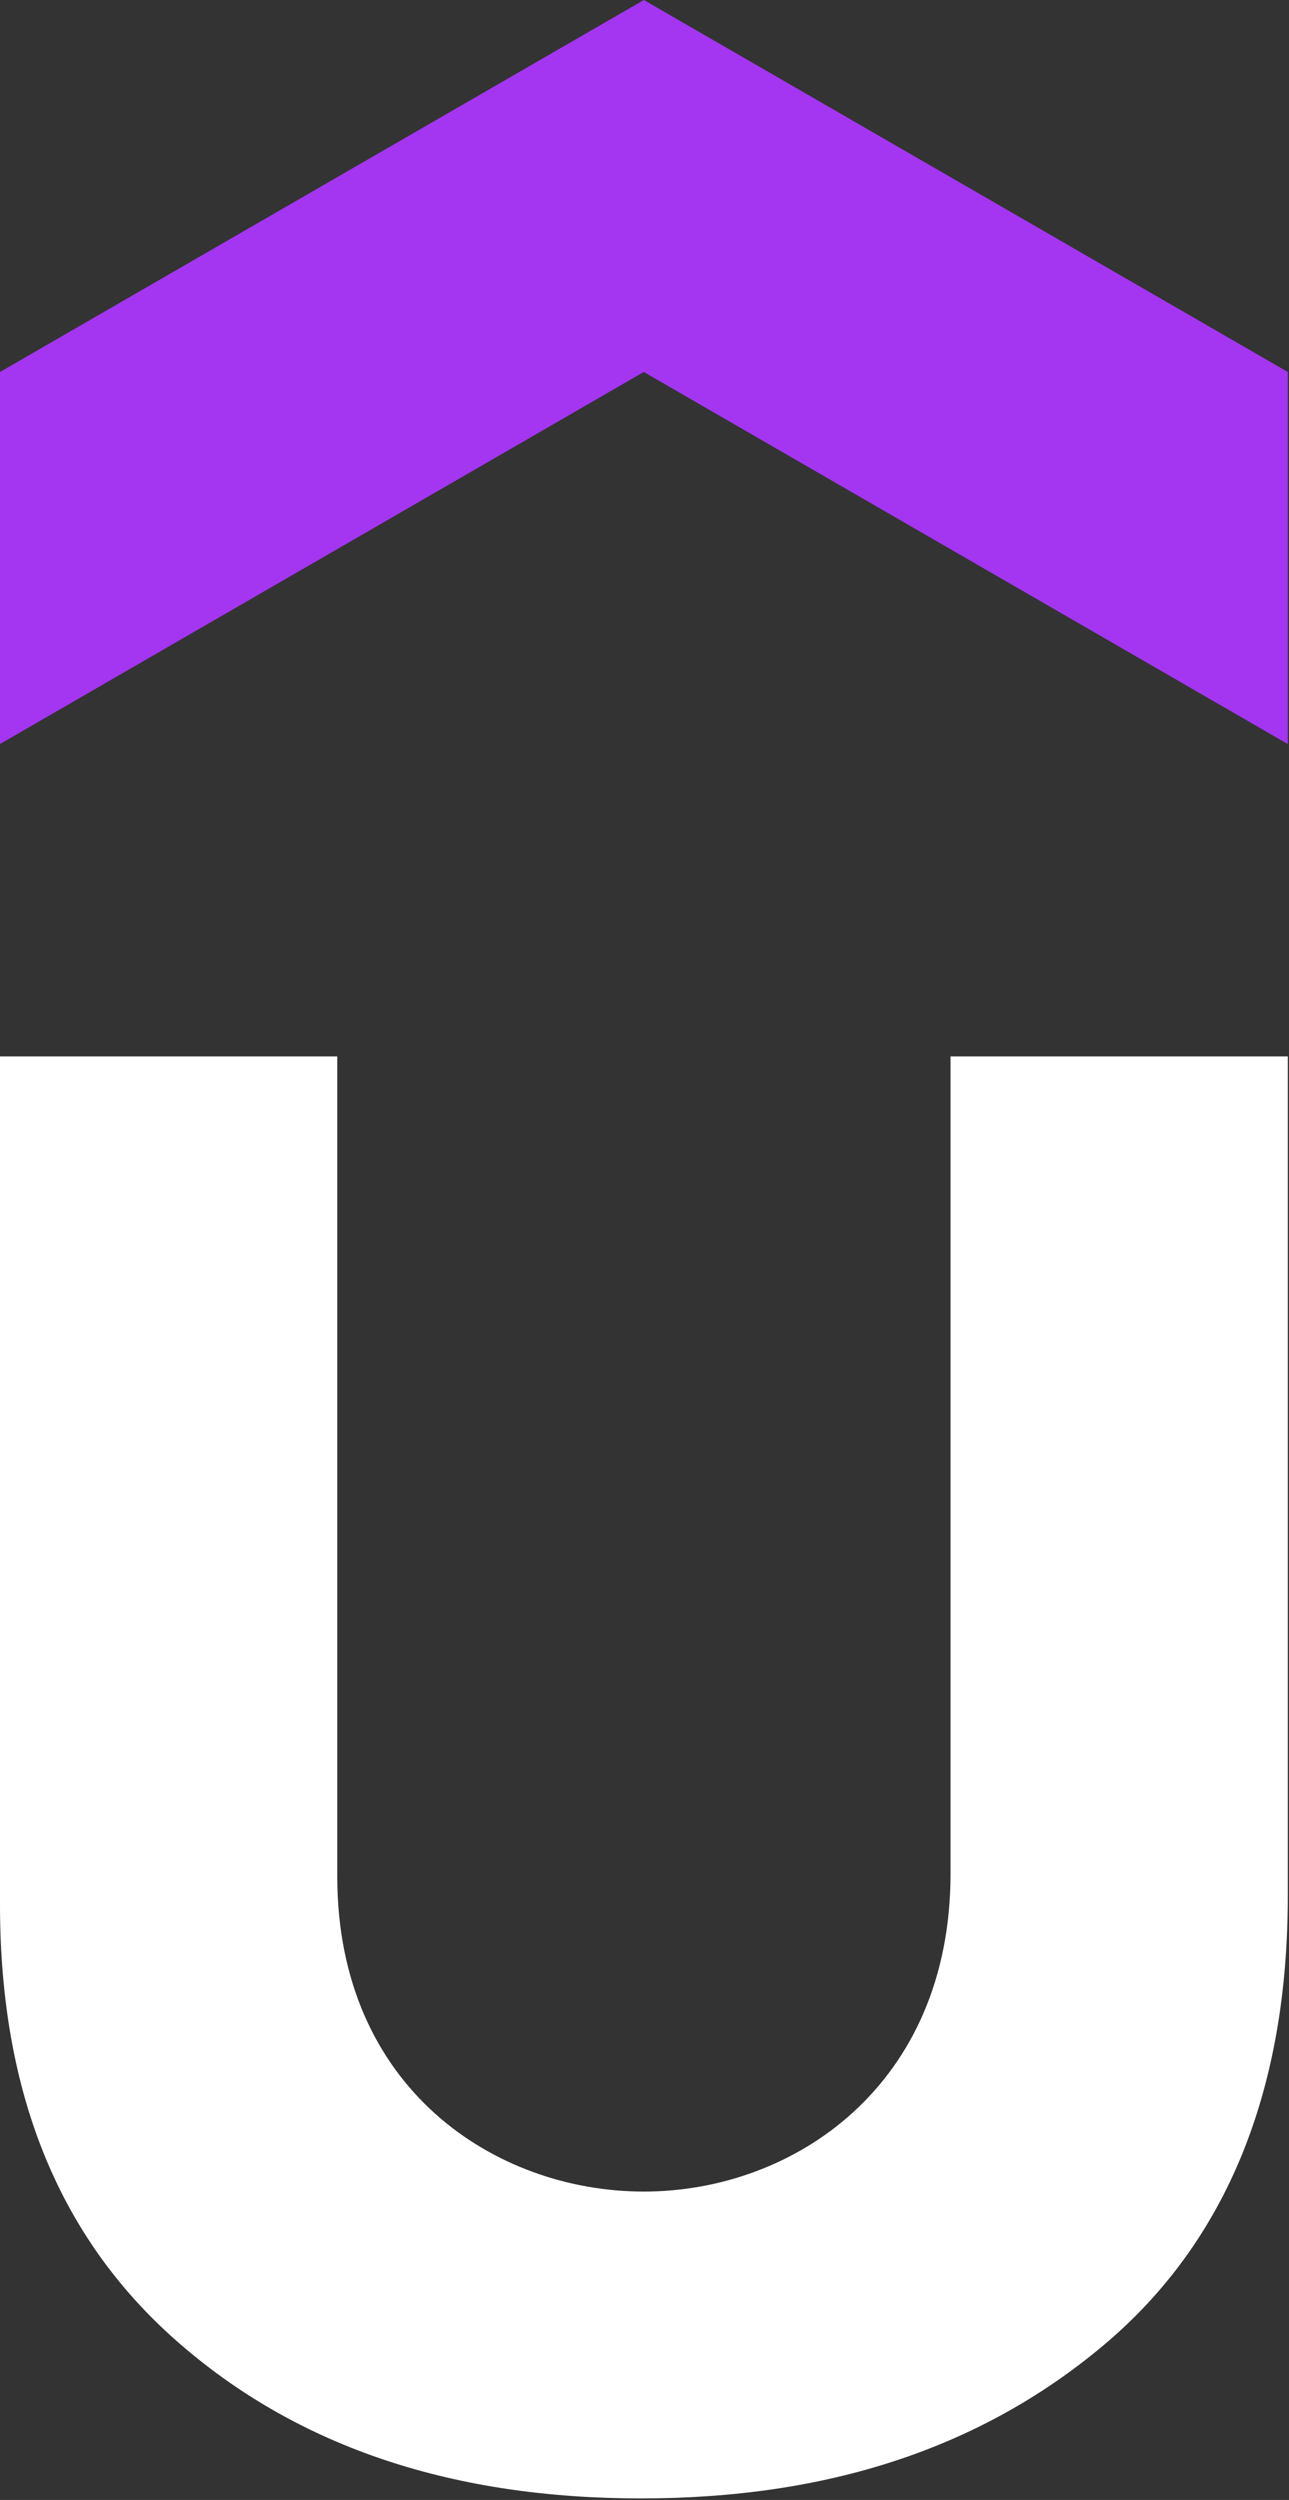
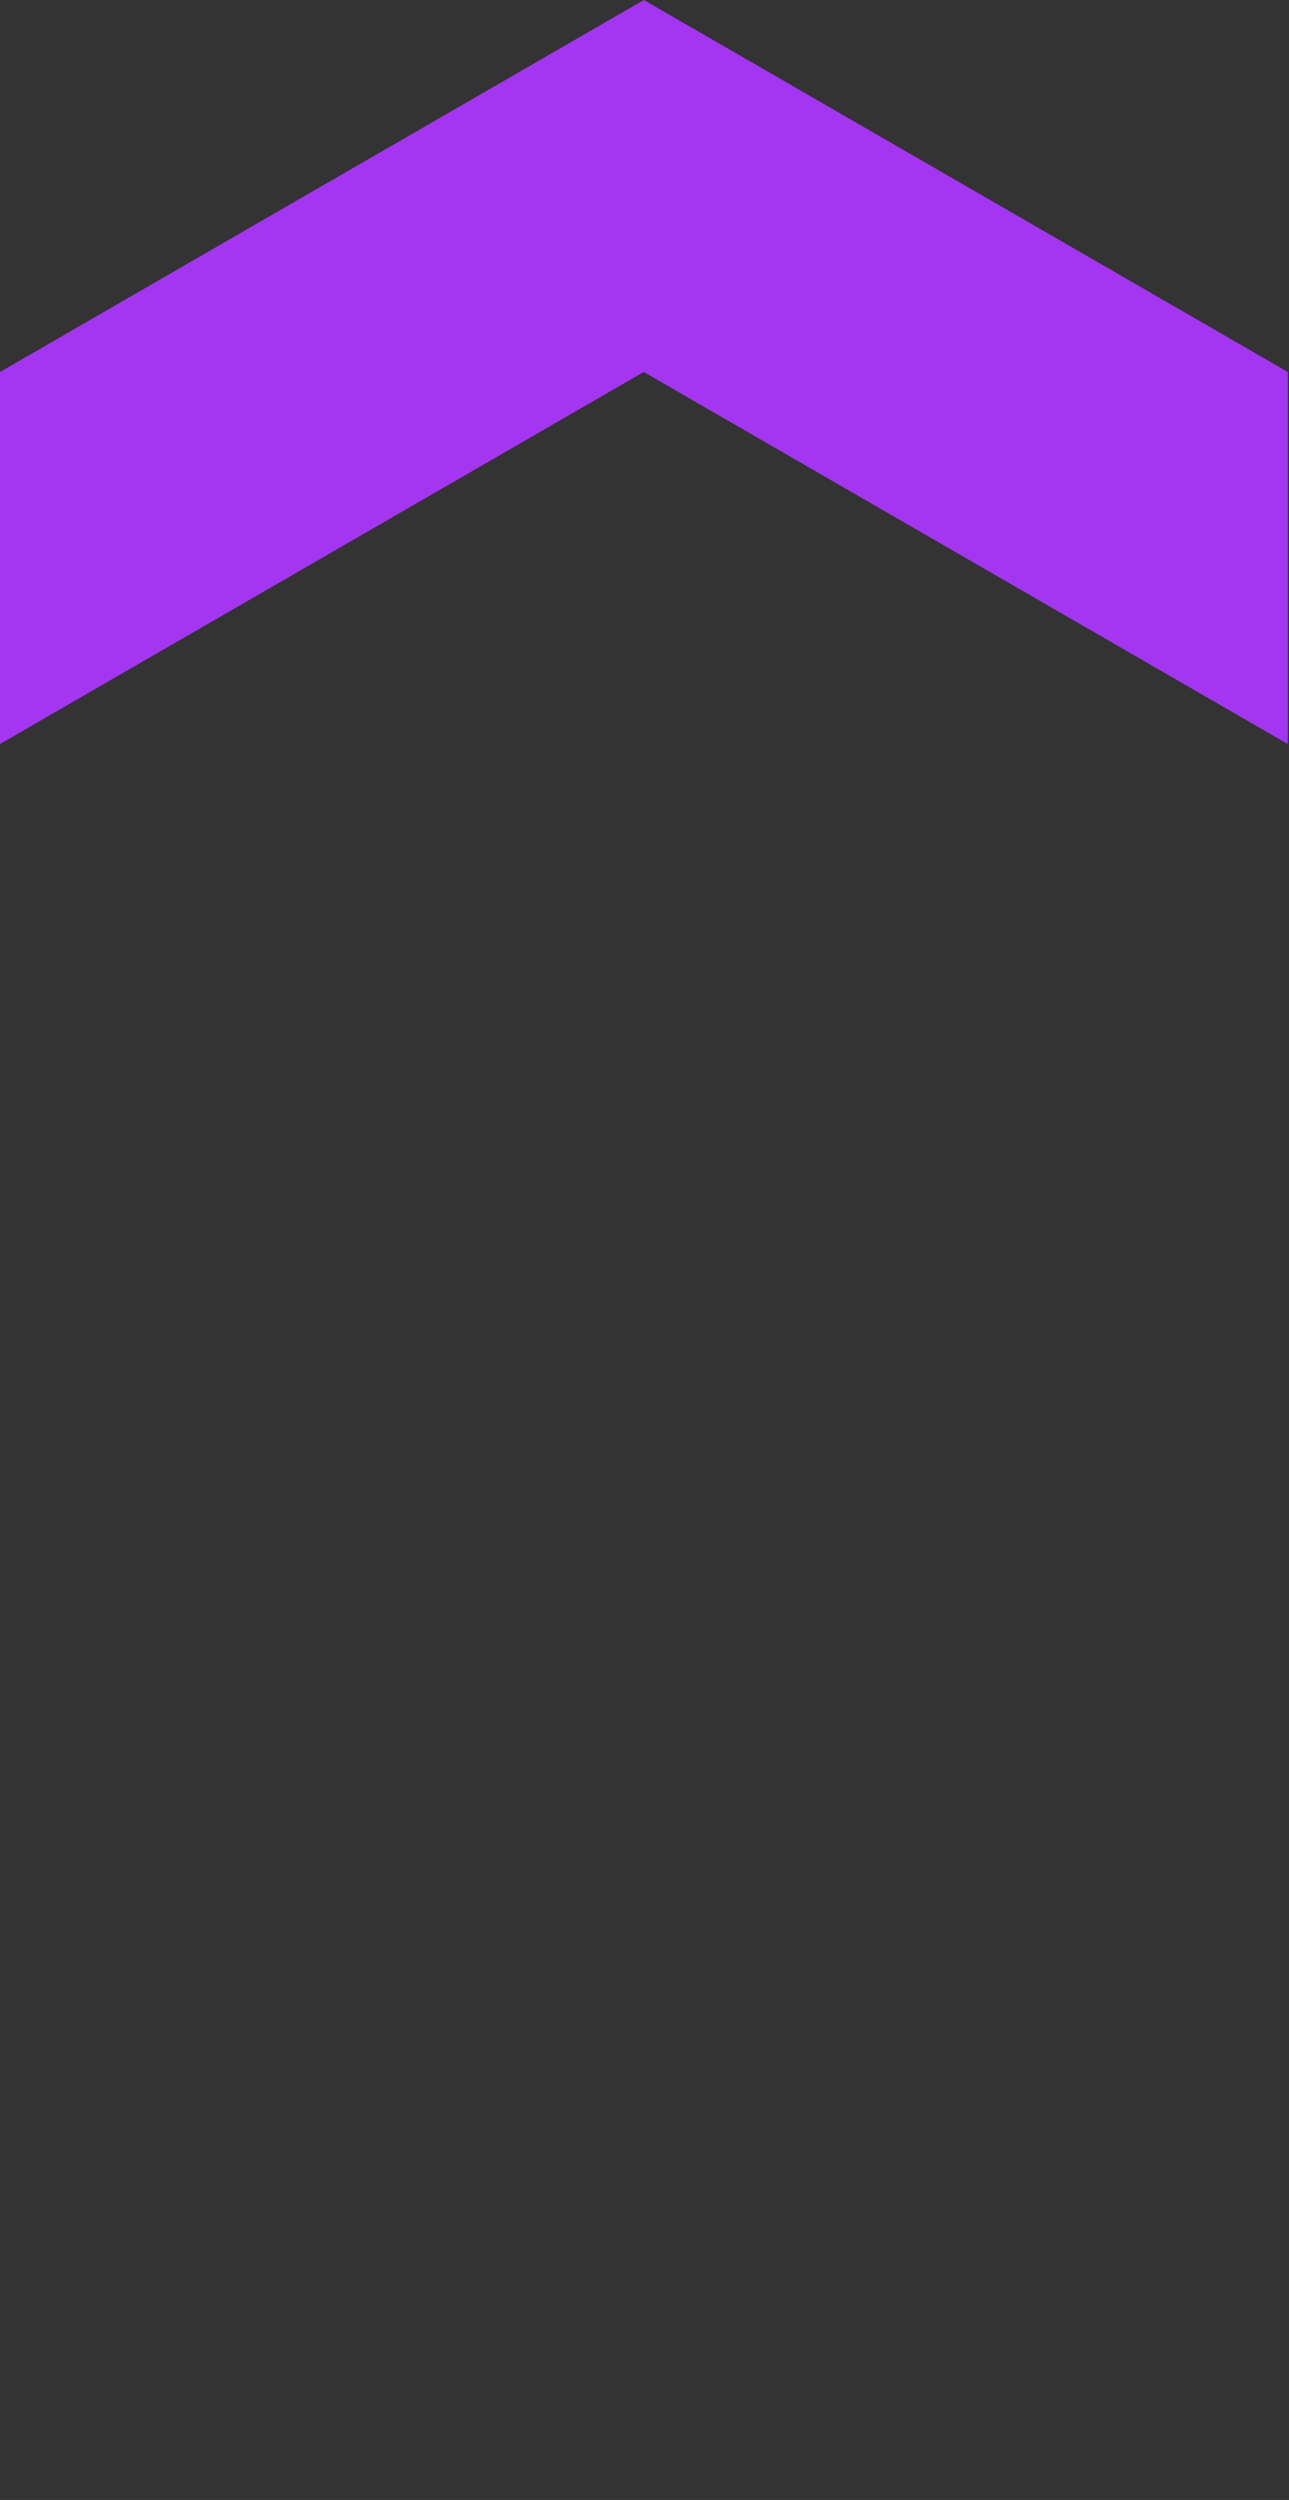
<svg xmlns="http://www.w3.org/2000/svg" version="1.2" baseProfile="tiny-ps" viewBox="0 0 795 1541" width="795" height="1541">
  <rect x="0" y="0" width="795" height="1541" fill="#333333" stroke="none" />
  <title>UDMY_BIG copy-svg</title>
  <style>
		tspan { white-space:pre }
		.shp0 { fill: #a435f0 } 
		.shp1 { fill: #ffffff } 
	</style>
  <path id="Layer" class="shp0" d="M794.2 458.62L397.04 229.29L0 458.62L0 229.29L397.1 0L794.26 229.29L794.26 458.62L794.2 458.62Z" />
-   <path id="Layer" fill-rule="evenodd" class="shp1" d="M208.01 651.17L208.01 1156.65C208.01 1287.25 305.54 1350.91 397.1 1350.91C489.49 1350.91 586.25 1285.55 586.25 1154.89L586.25 651.17L794.26 651.17L794.26 1168.7C794.26 1288.98 756.45 1381.81 680.83 1445.47C605.11 1509.09 510.6 1540.05 395.37 1540.05C280.2 1540.05 185.62 1509.12 111.76 1445.47C37.81 1381.87 0 1292.48 0 1173.84L0 651.17L208.01 651.17Z" />
</svg>